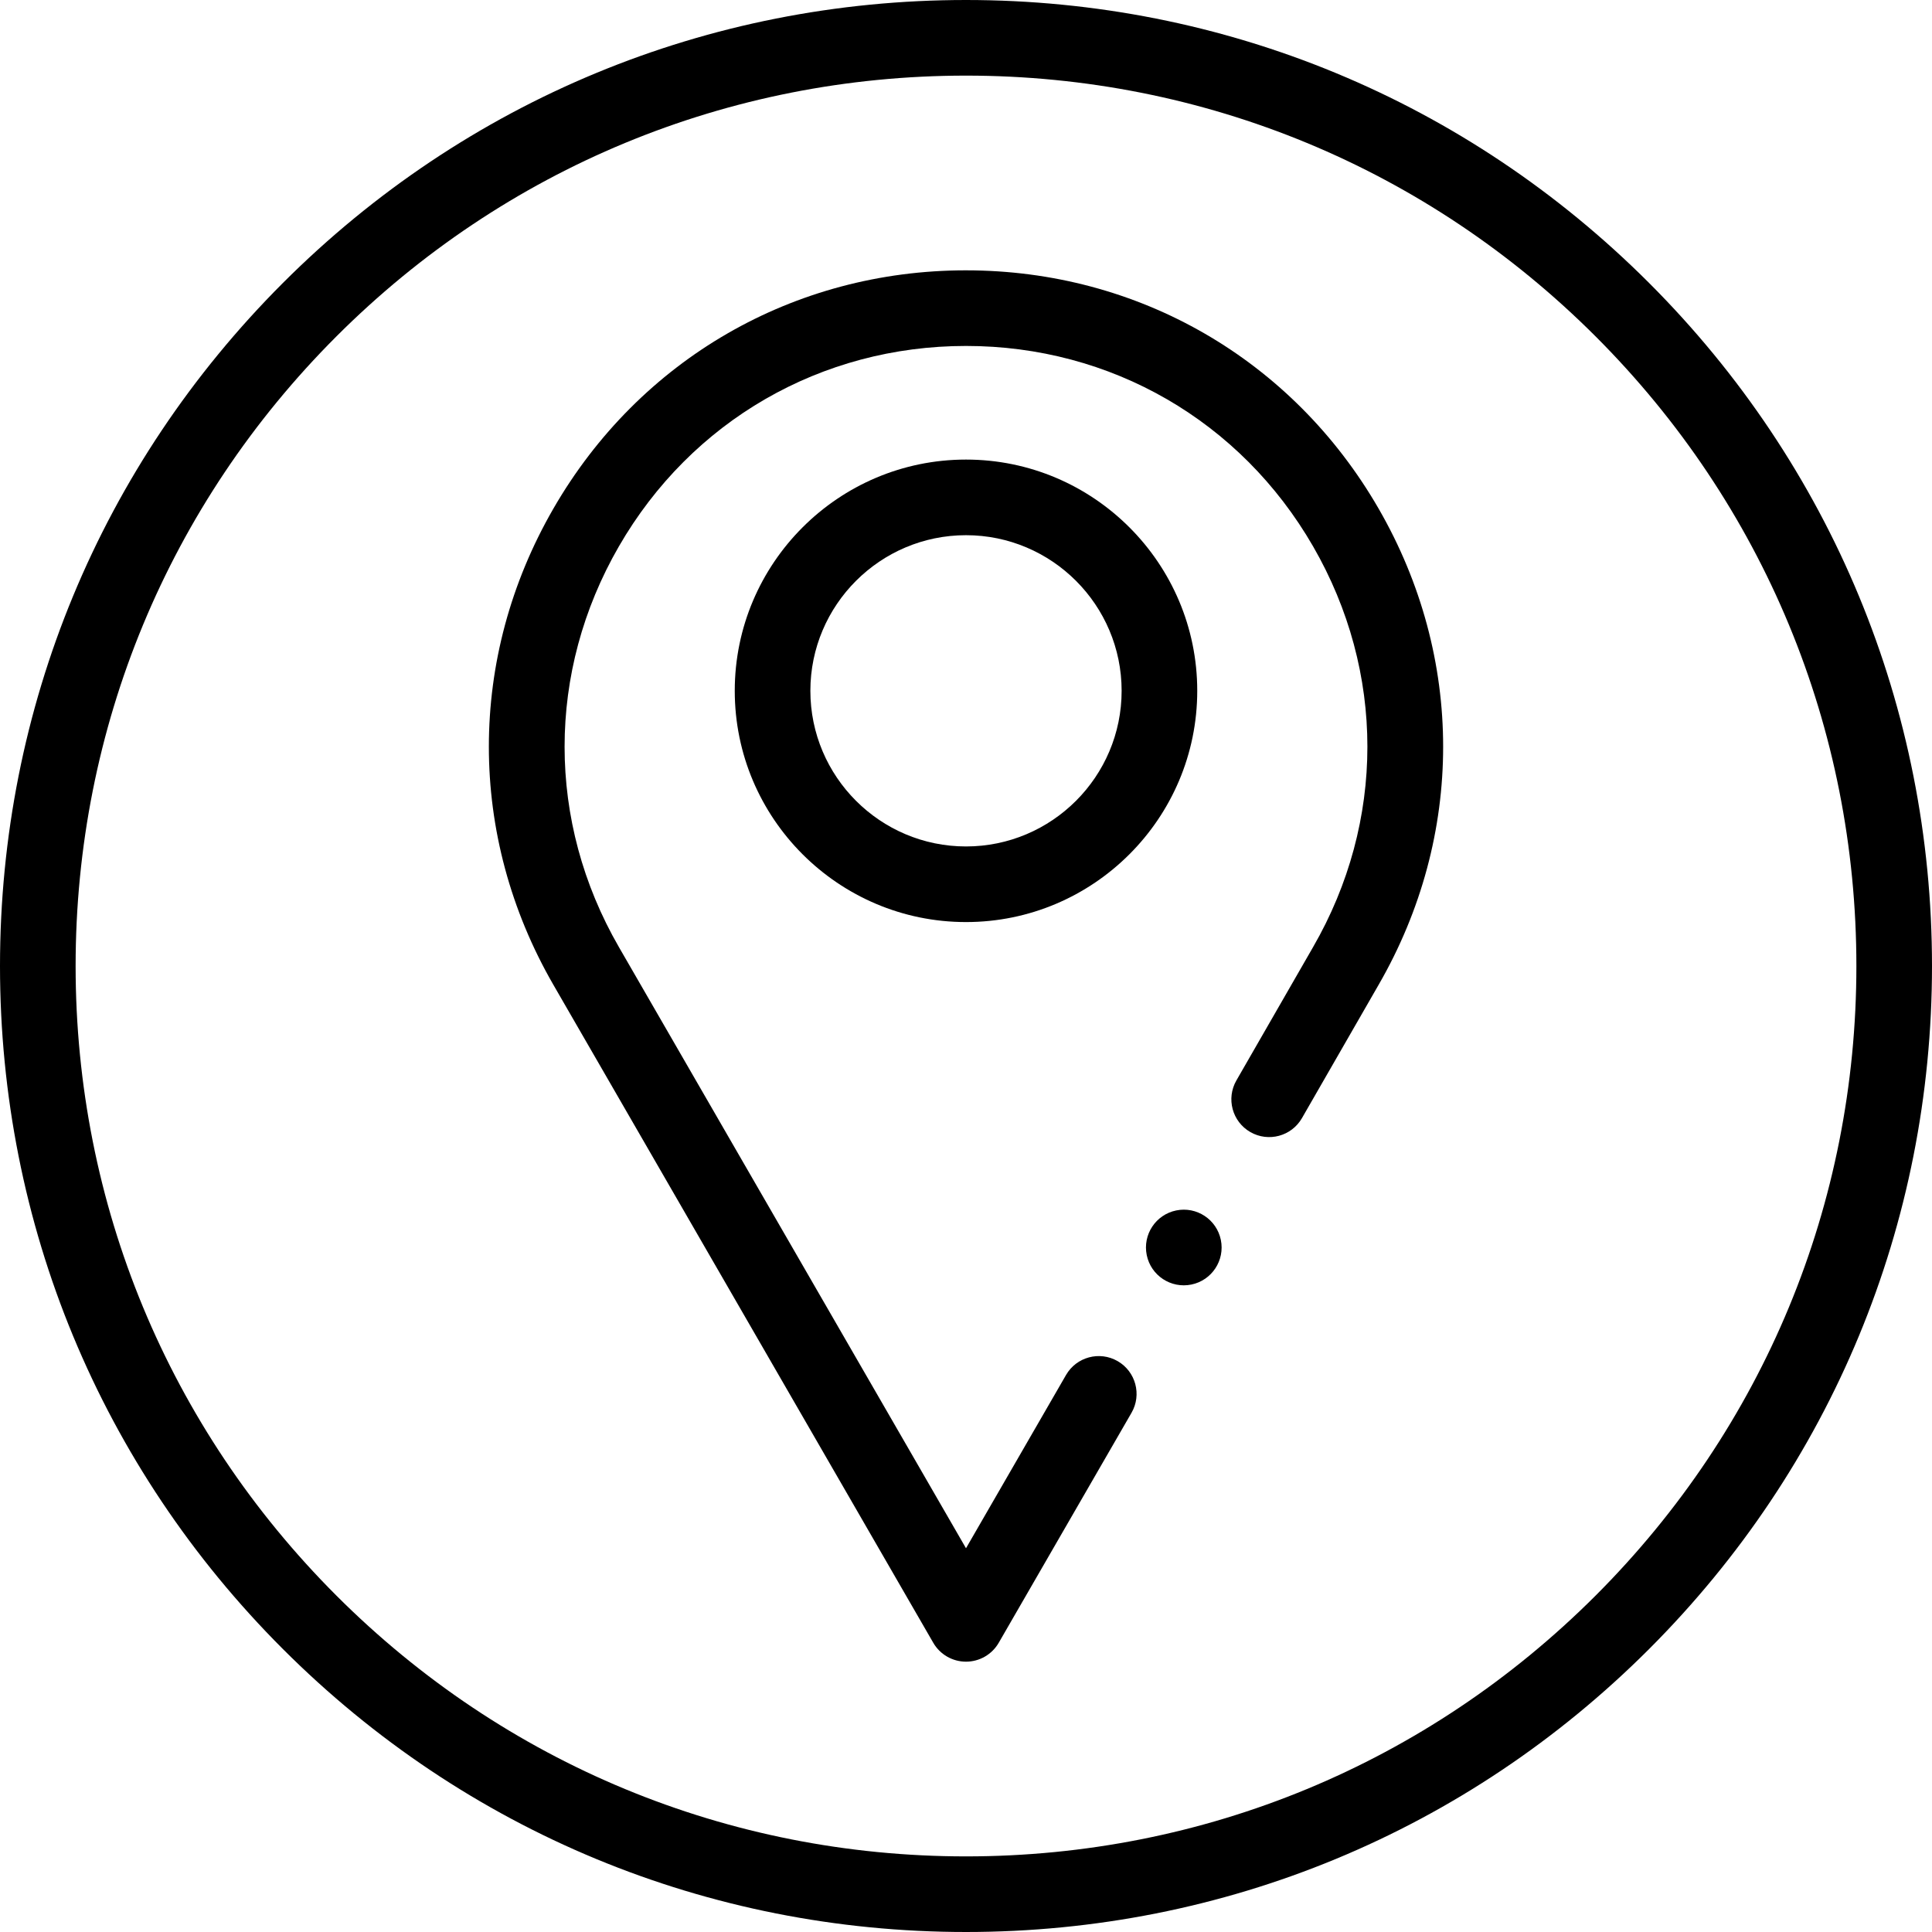
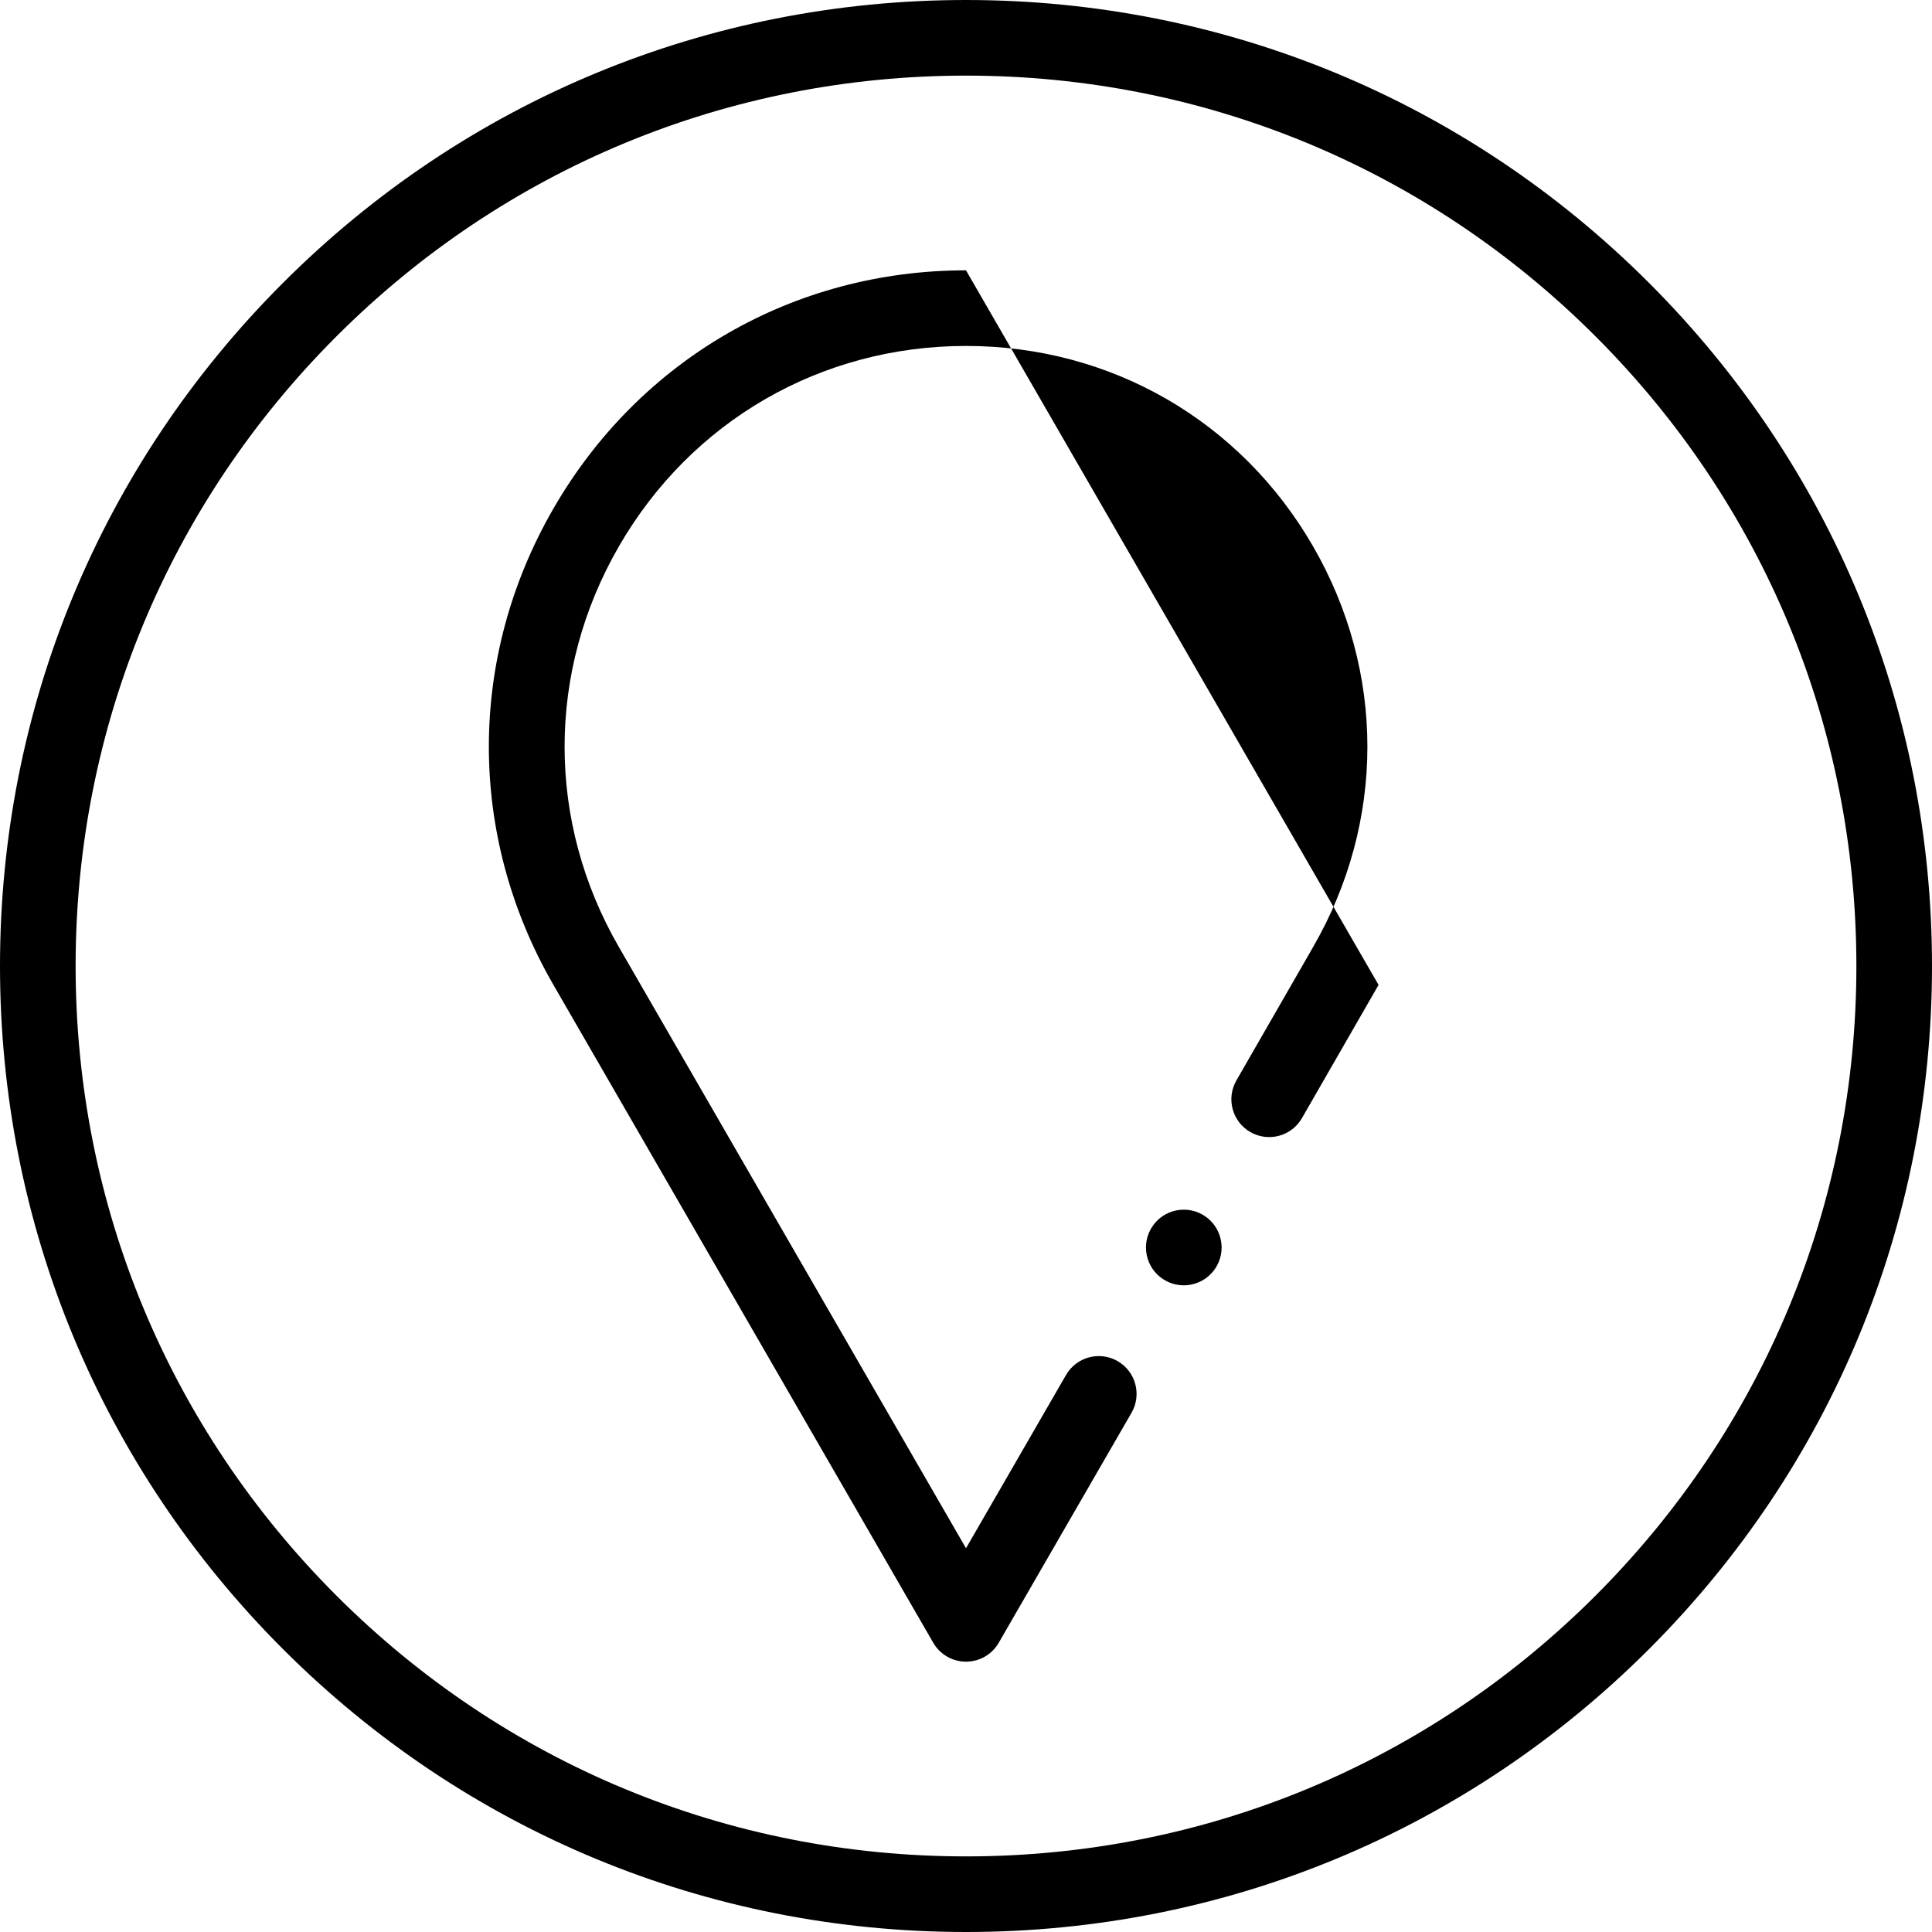
<svg xmlns="http://www.w3.org/2000/svg" id="Capa_1" height="512" viewBox="0 0 511 511" width="512">
  <g>
    <ellipse cx="313.083" cy="329.667" rx="10" ry="10" transform="matrix(.98 -.201 .201 .98 -59.98 69.81)" />
-     <path d="m255.5 71.5c-45.552 0-86.344 23.552-109.119 63-22.775 39.449-22.775 86.552 0 126l100.459 174c1.786 3.094 5.088 5 8.66 5s6.874-1.906 8.66-5l35.118-60.826c2.762-4.783 1.123-10.898-3.66-13.66-4.785-2.762-10.9-1.122-13.66 3.66l-26.458 45.826-91.799-159c-19.16-33.187-19.16-72.812 0-106 19.16-33.187 53.478-53 91.799-53s72.639 19.813 91.799 53c19.16 33.188 19.16 72.813-.009 106.015l-20.271 35.25c-2.753 4.788-1.104 10.901 3.684 13.654 4.789 2.753 10.901 1.103 13.654-3.684l20.263-35.235c22.775-39.448 22.775-86.551 0-126-22.776-39.448-63.568-63-109.12-63z" />
+     <path d="m255.5 71.5c-45.552 0-86.344 23.552-109.119 63-22.775 39.449-22.775 86.552 0 126l100.459 174c1.786 3.094 5.088 5 8.66 5s6.874-1.906 8.66-5l35.118-60.826c2.762-4.783 1.123-10.898-3.66-13.66-4.785-2.762-10.9-1.122-13.66 3.66l-26.458 45.826-91.799-159c-19.16-33.187-19.16-72.812 0-106 19.16-33.187 53.478-53 91.799-53s72.639 19.813 91.799 53c19.16 33.188 19.16 72.813-.009 106.015l-20.271 35.25c-2.753 4.788-1.104 10.901 3.684 13.654 4.789 2.753 10.901 1.103 13.654-3.684l20.263-35.235z" />
    <path d="m436.166 74.834c-48.258-48.257-112.42-74.834-180.666-74.834s-132.408 26.577-180.666 74.834c-48.257 48.258-74.834 112.42-74.834 180.666s26.577 132.408 74.834 180.666c48.258 48.257 112.42 74.834 180.666 74.834s132.408-26.577 180.666-74.834c48.257-48.258 74.834-112.42 74.834-180.666s-26.577-132.408-74.834-180.666zm-14.143 347.189c-44.479 44.481-103.619 68.977-166.523 68.977s-122.044-24.496-166.523-68.977c-44.481-44.479-68.977-103.619-68.977-166.523s24.496-122.044 68.977-166.523c44.479-44.481 103.619-68.977 166.523-68.977s122.044 24.496 166.523 68.977c44.481 44.479 68.977 103.619 68.977 166.523s-24.496 122.044-68.977 166.523z" />
-     <path d="m255.5 121.554c-33.726 0-61.163 27.438-61.163 61.163s27.438 61.163 61.163 61.163 61.163-27.438 61.163-61.163-27.437-61.163-61.163-61.163zm0 102.326c-22.697 0-41.163-18.466-41.163-41.163s18.466-41.163 41.163-41.163 41.163 18.466 41.163 41.163-18.466 41.163-41.163 41.163z" />
  </g>
</svg>